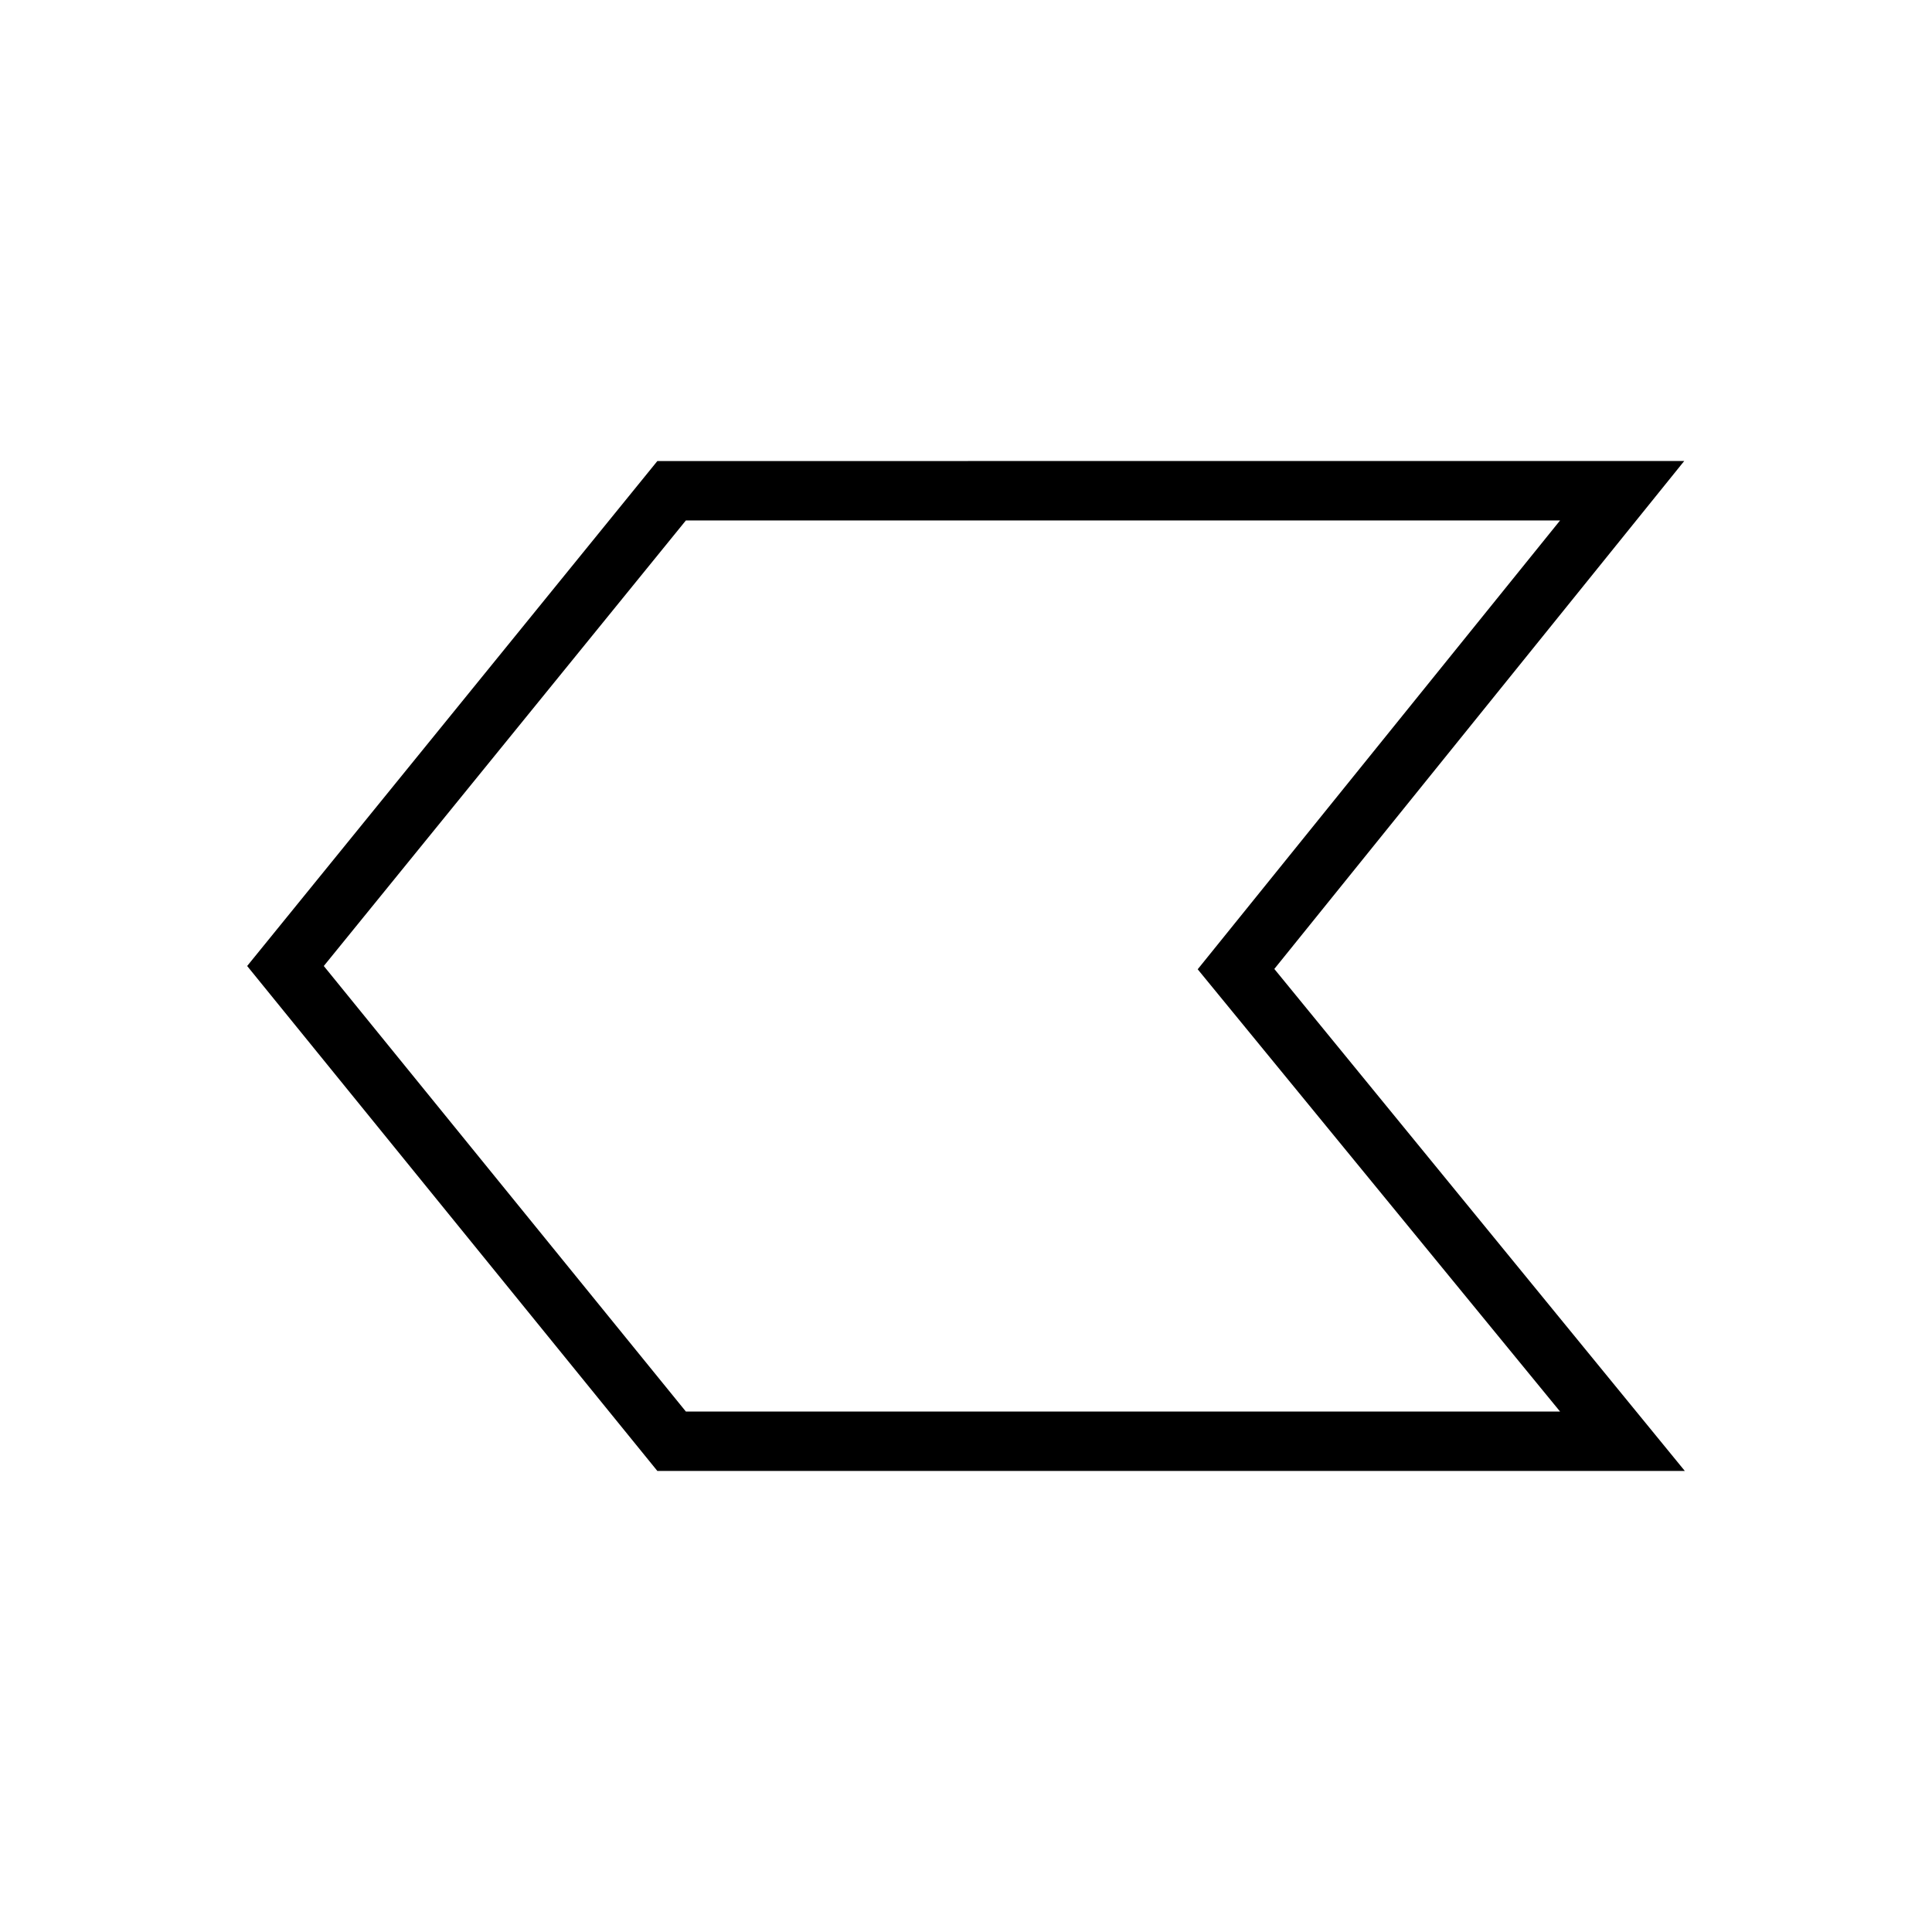
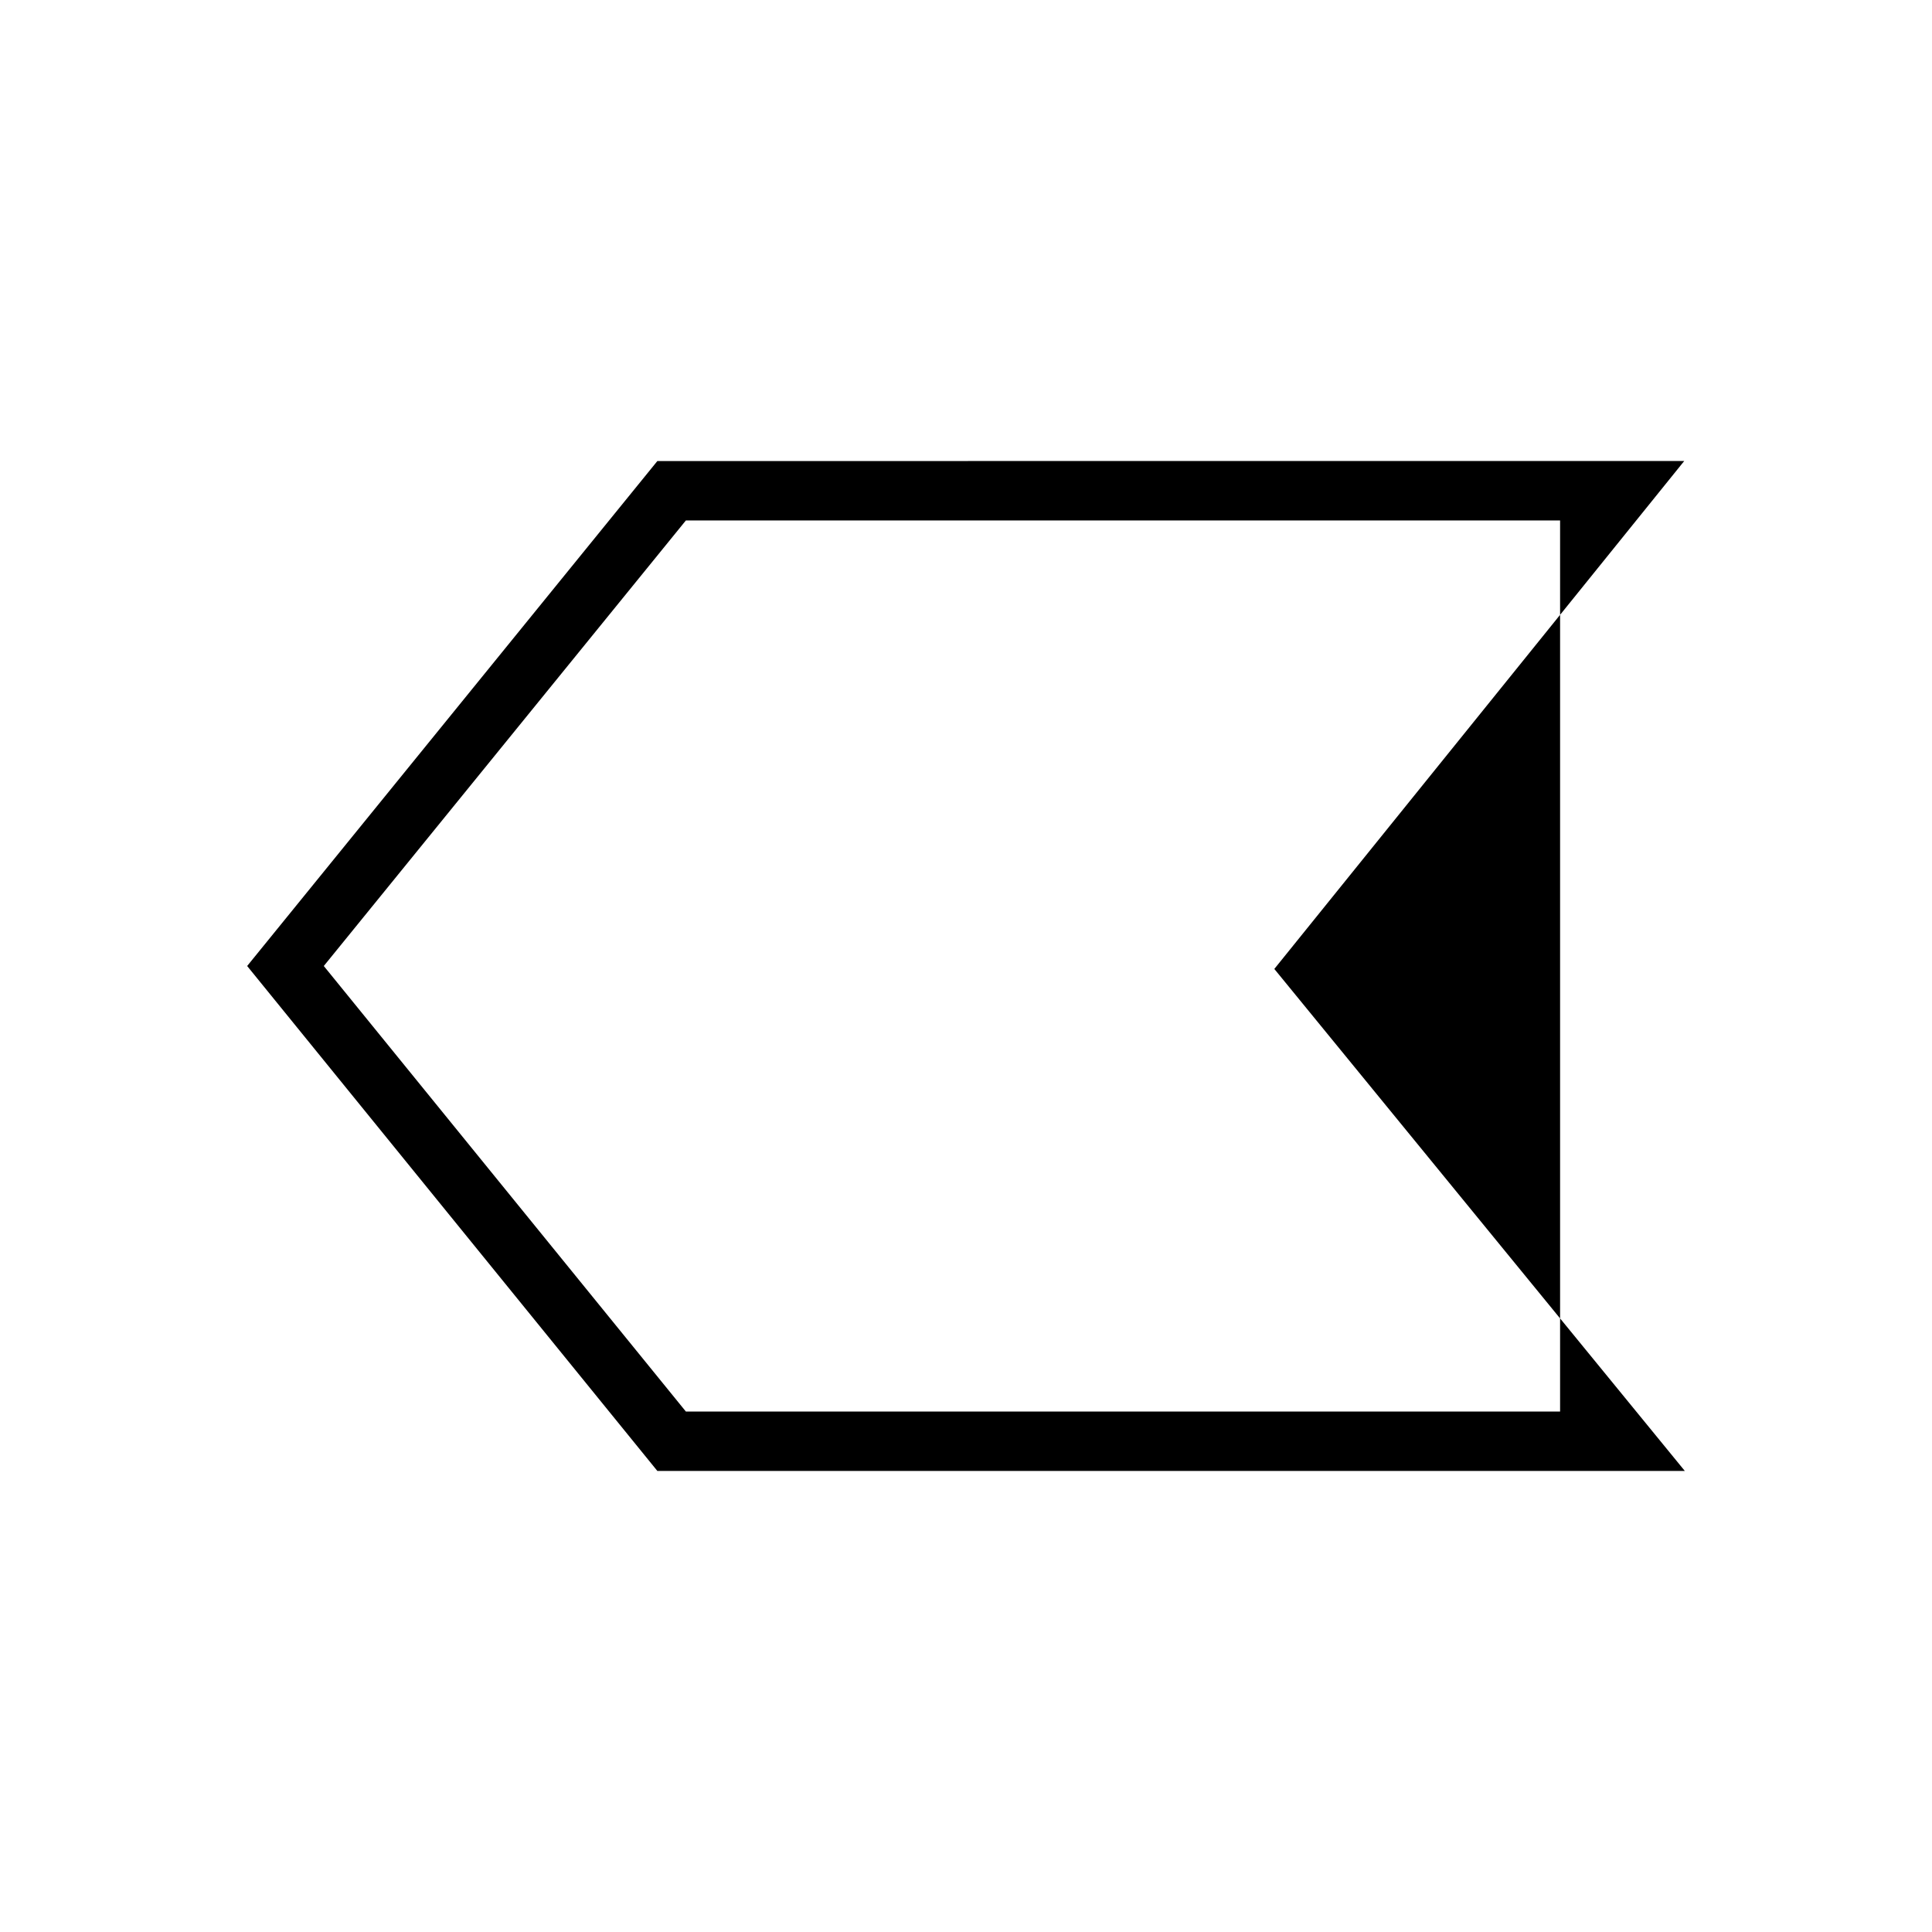
<svg xmlns="http://www.w3.org/2000/svg" fill="#000000" width="800px" height="800px" version="1.1" viewBox="144 144 512 512">
-   <path d="m318.21 266.18-108.71 133.82 108.71 133.82h272.29l-108.79-133.04 108.63-134.61zm239.23 251.9h-231.67l-95.961-118.08 95.961-118.08h231.67l-96.039 118.95z" />
+   <path d="m318.21 266.18-108.71 133.82 108.71 133.82h272.29l-108.79-133.04 108.63-134.61zm239.23 251.9h-231.67l-95.961-118.08 95.961-118.08h231.67z" />
</svg>